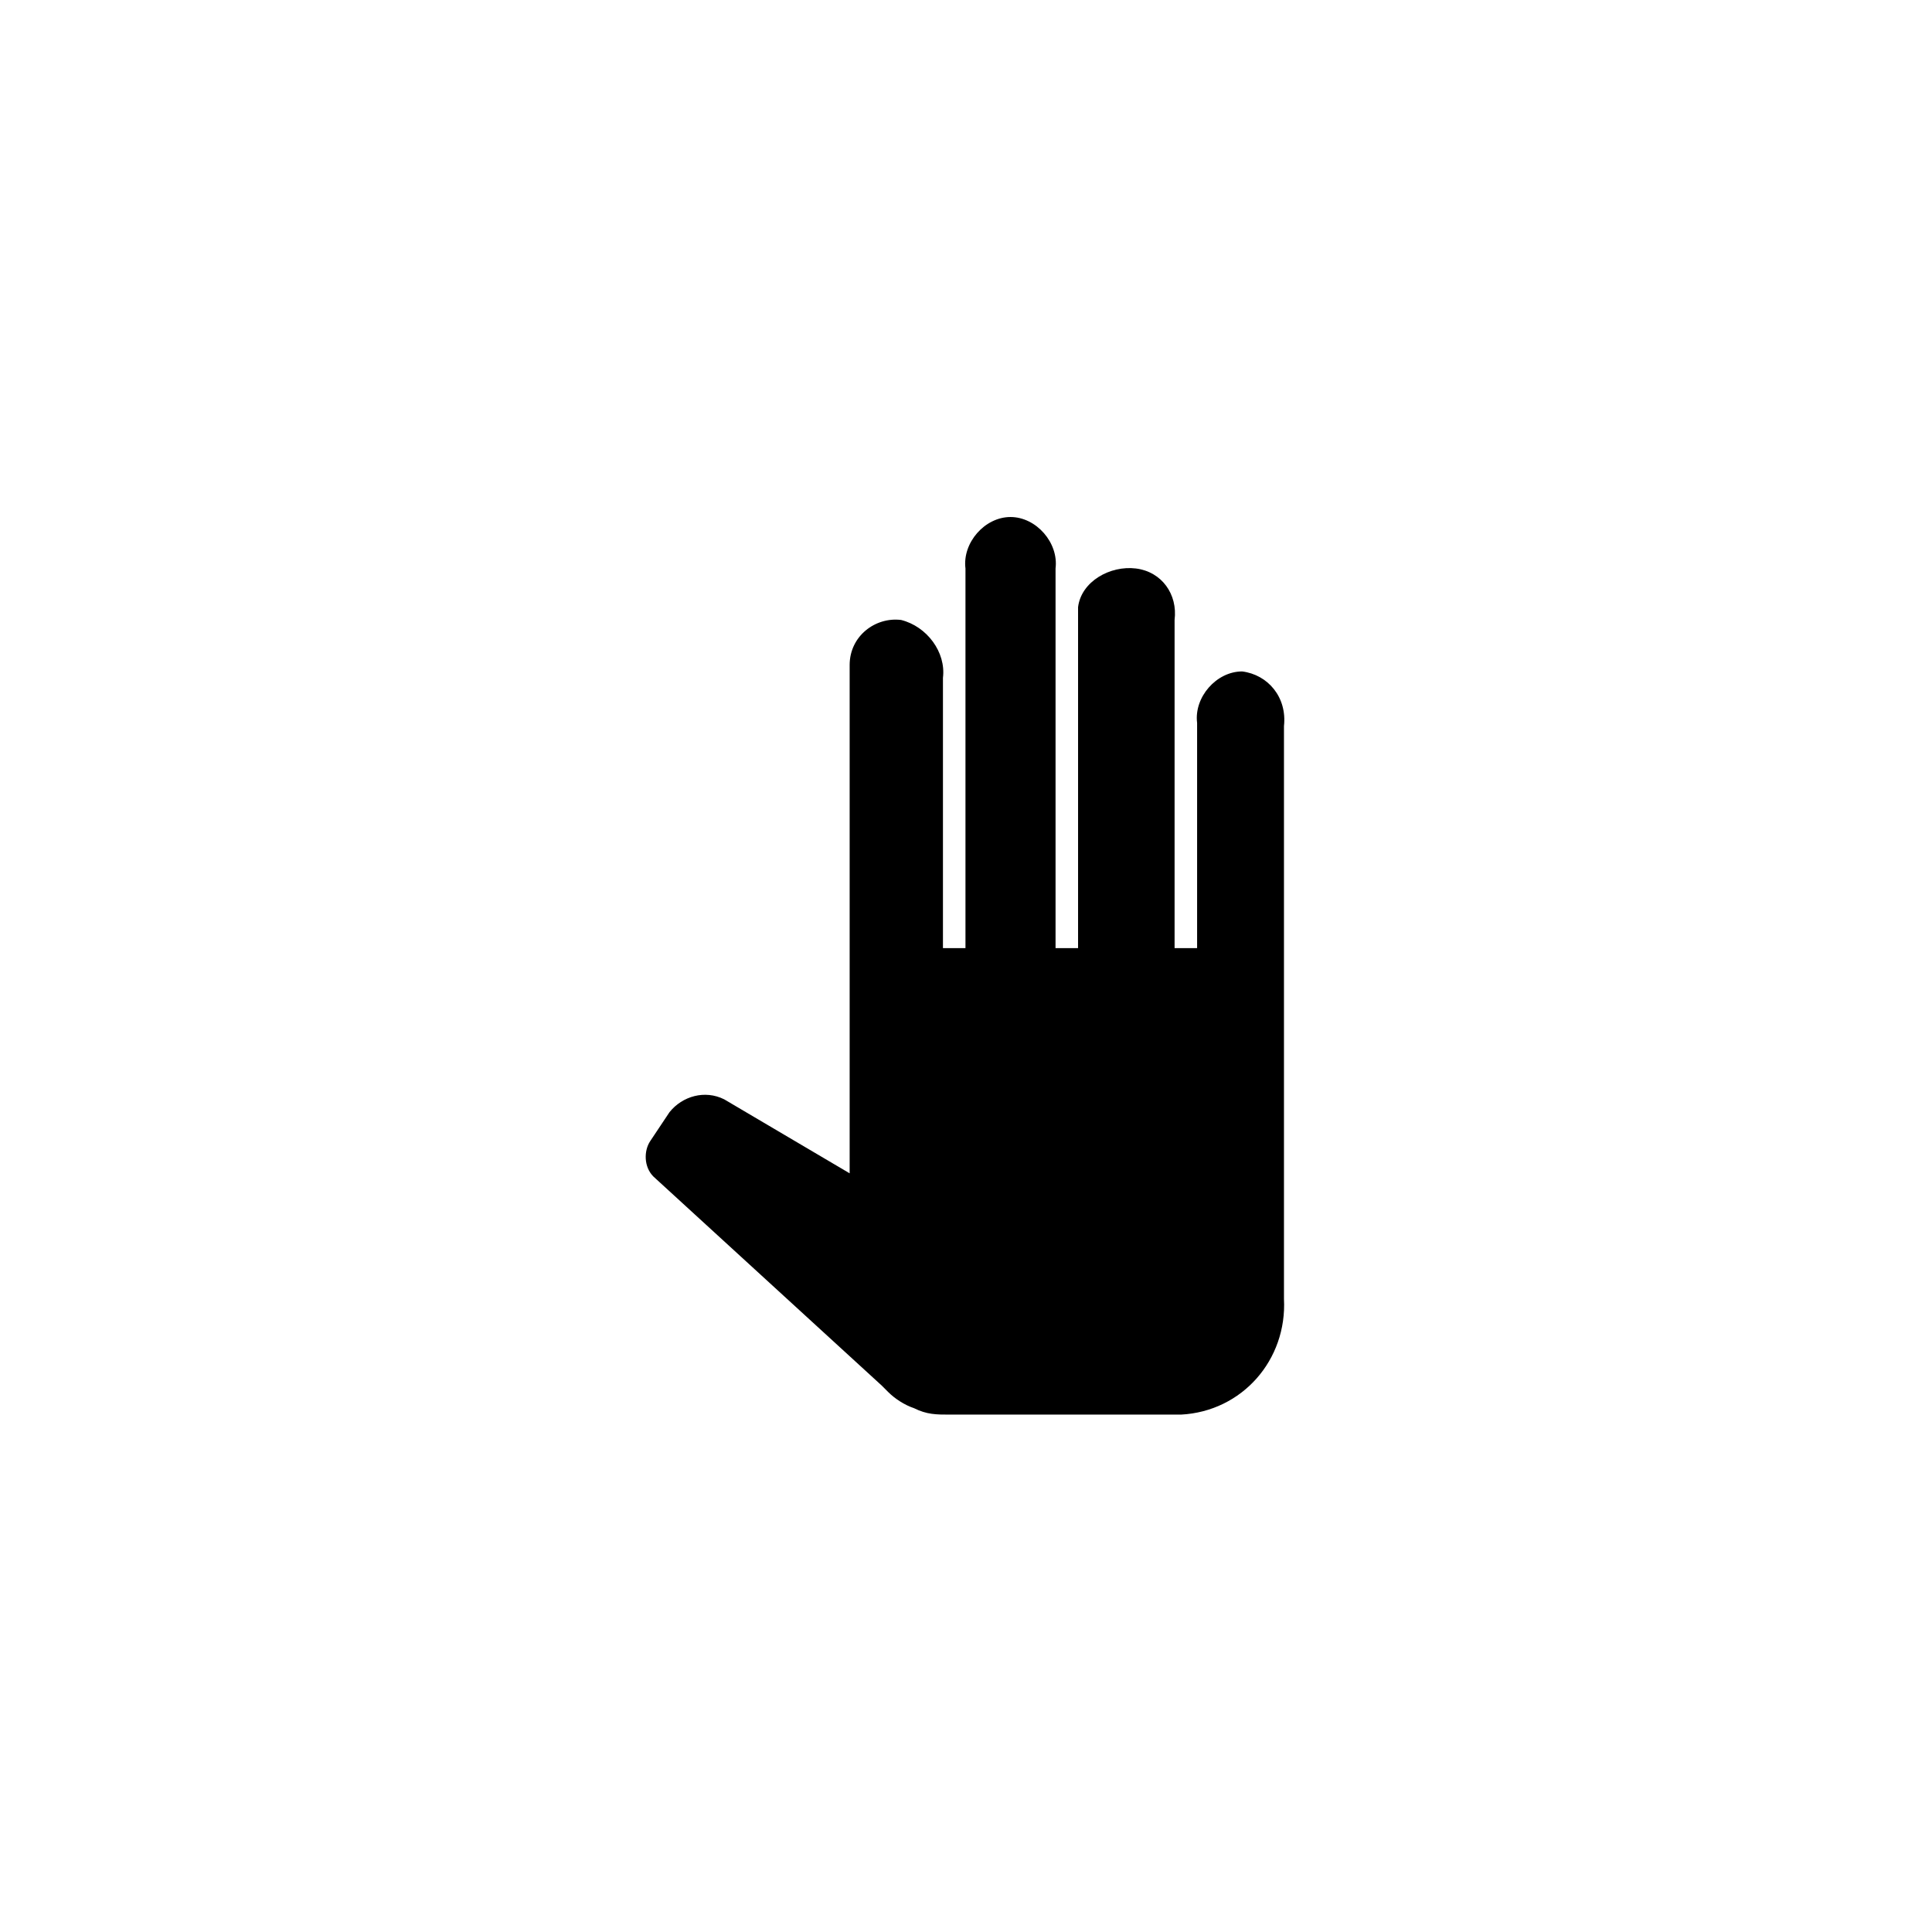
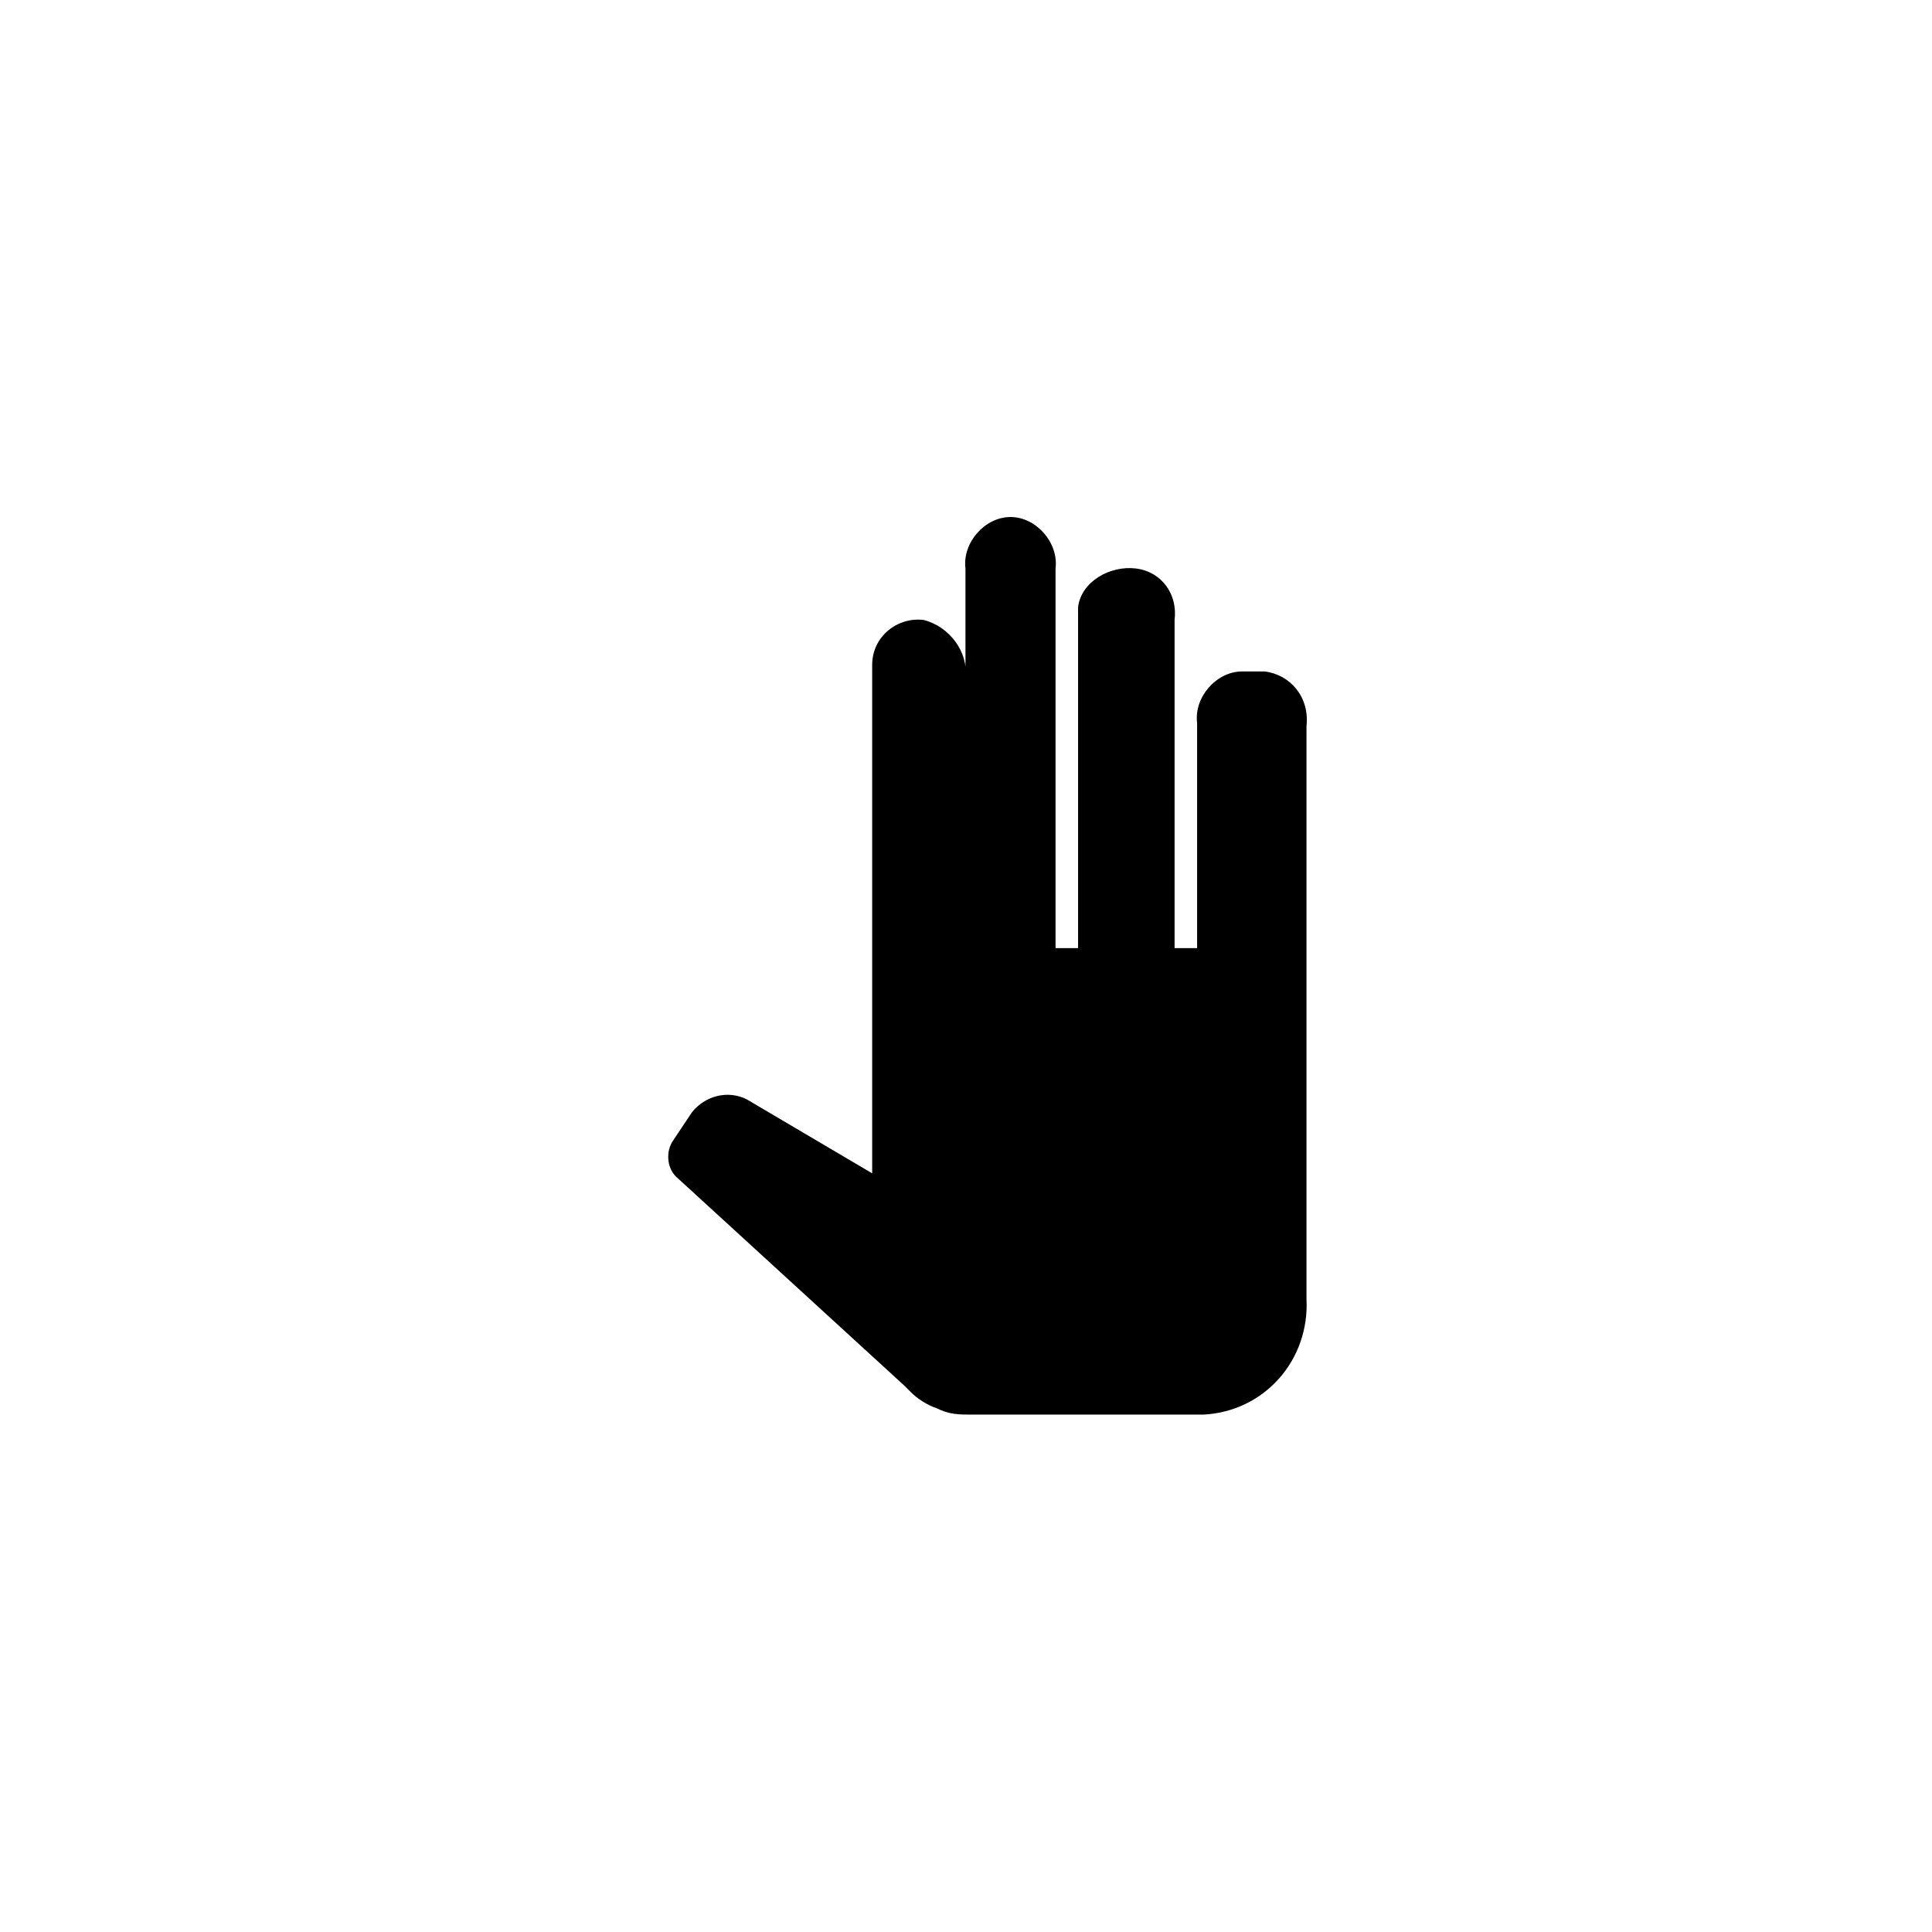
<svg xmlns="http://www.w3.org/2000/svg" width="500" height="500" viewBox="0 0 500 500">
  <g transform="translate(167.11,133.803)translate(82.639,116.151)rotate(0)translate(-82.639,-116.151) scale(8.326,8.326)" opacity="1">
    <defs class="defs" />
-     <path transform="translate(-6.061,-2)" d="M24.6,6.8c-0.8,0 -1.5,0.8 -1.4,1.6v0v7h-0.7v-10.2c0.1,-0.8 -0.4,-1.5 -1.2,-1.6c-0.8,-0.1 -1.7,0.4 -1.8,1.2c0,0.1 0,0.3 0,0.4v10.2h-0.7v-11.8c0.1,-0.8 -0.6,-1.6 -1.4,-1.6c-0.8,0 -1.5,0.8 -1.4,1.6v0v11.8h-0.7v0v-8.4c0.1,-0.8 -0.5,-1.6 -1.3,-1.8c-0.8,-0.1 -1.6,0.5 -1.6,1.4c0,0.1 0,0.2 0,0.2v15.6l-3.9,-2.3c-0.6,-0.3 -1.3,-0.1 -1.7,0.4l-0.6,0.9c-0.2,0.3 -0.2,0.8 0.1,1.1l7.1,6.5l0.2,0.2c0.2,0.2 0.5,0.4 0.8,0.5c0.4,0.2 0.7,0.2 1.1,0.2h7.2c1.9,-0.1 3.3,-1.7 3.2,-3.6v-17.8c0.1,-0.9 -0.5,-1.6 -1.3,-1.7z" fill="#000000" class="fill c1" />
+     <path transform="translate(-6.061,-2)" d="M24.6,6.8c-0.8,0 -1.5,0.8 -1.4,1.6v0v7h-0.7v-10.2c0.1,-0.8 -0.4,-1.5 -1.2,-1.6c-0.8,-0.1 -1.7,0.4 -1.8,1.2c0,0.1 0,0.3 0,0.4v10.2h-0.7v-11.8c0.1,-0.8 -0.6,-1.6 -1.4,-1.6c-0.8,0 -1.5,0.8 -1.4,1.6v0v11.8v0v-8.4c0.1,-0.8 -0.5,-1.6 -1.3,-1.8c-0.8,-0.1 -1.6,0.5 -1.6,1.4c0,0.1 0,0.2 0,0.2v15.6l-3.9,-2.3c-0.6,-0.3 -1.3,-0.1 -1.7,0.4l-0.6,0.9c-0.2,0.3 -0.2,0.8 0.1,1.1l7.1,6.5l0.2,0.2c0.2,0.2 0.5,0.4 0.8,0.5c0.4,0.2 0.7,0.2 1.1,0.2h7.2c1.9,-0.1 3.3,-1.7 3.2,-3.6v-17.8c0.1,-0.9 -0.5,-1.6 -1.3,-1.7z" fill="#000000" class="fill c1" />
  </g>
</svg>